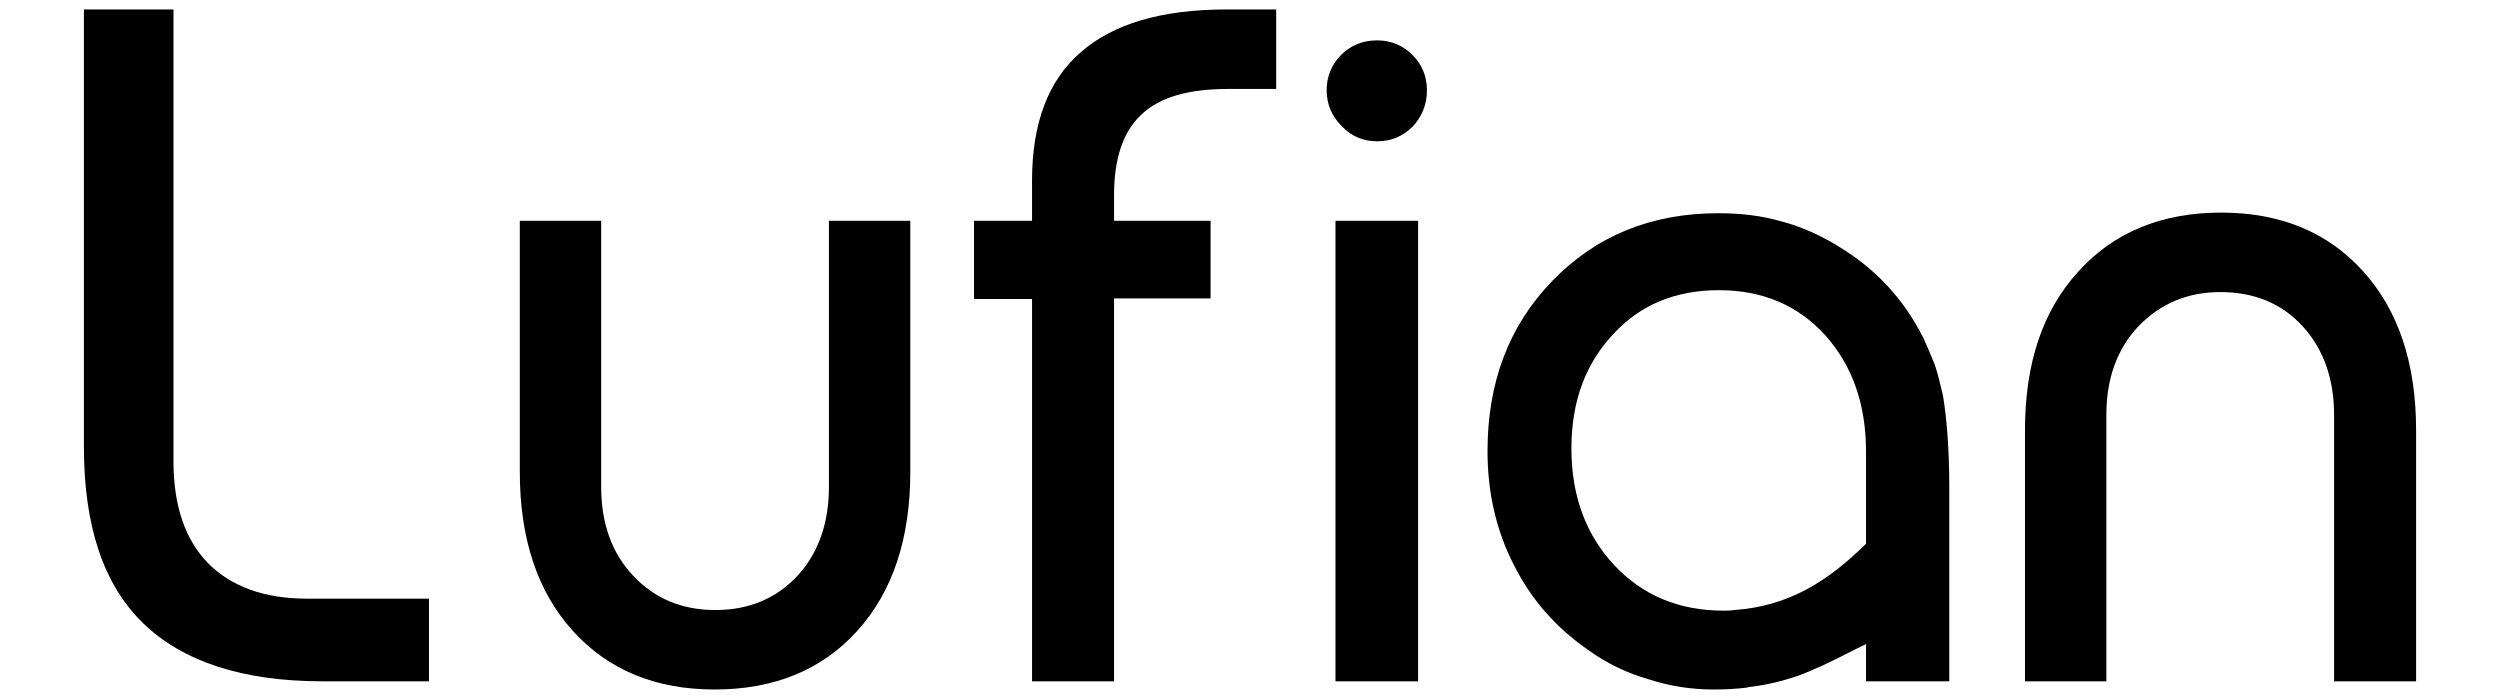
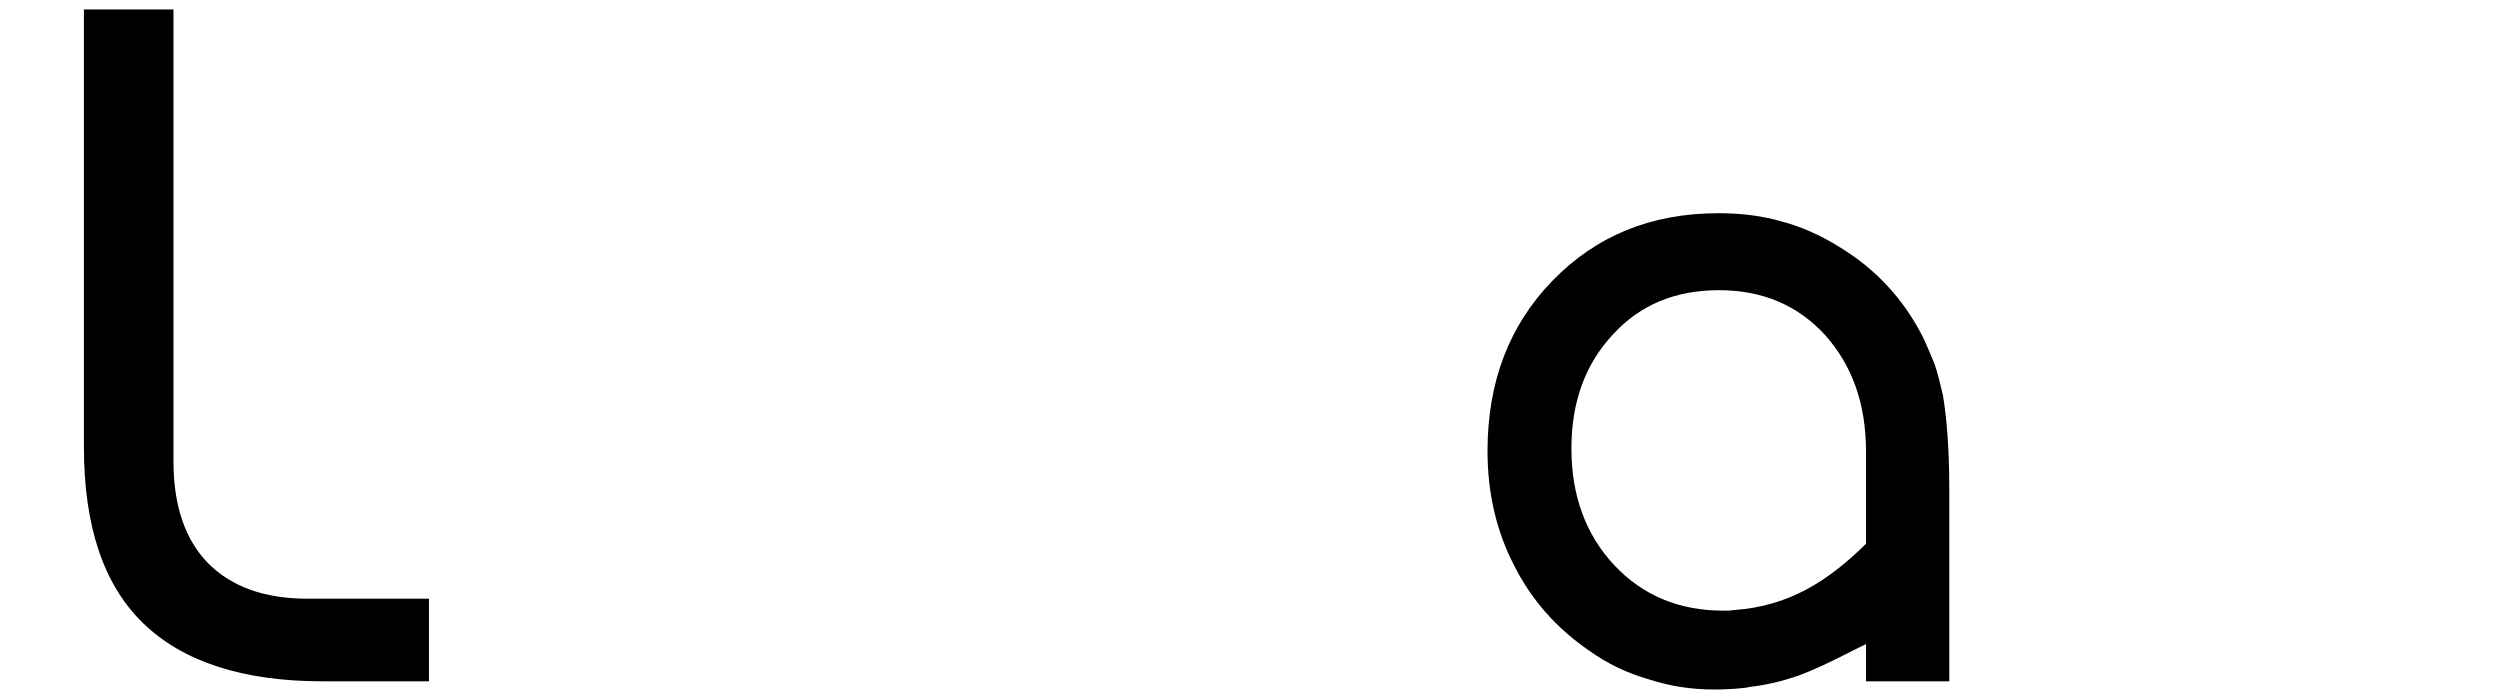
<svg xmlns="http://www.w3.org/2000/svg" version="1.1" id="katman_1" x="0px" y="0px" viewBox="0 0 396.3 110.9" style="enable-background:new 0 0 396.3 110.9;" xml:space="preserve">
  <g>
    <path d="M13.3,1.5h14.2v71.6c0,7,1.8,12.4,5.5,16.2c3.7,3.7,8.9,5.6,15.7,5.6H68V108H51.1c-12.6,0-22.1-3.1-28.4-9.2   c-6.3-6.1-9.4-15.4-9.4-28V1.5z" />
-     <path d="M144.3,35v39.8c0,10.6-2.8,19-8.4,25.2c-5.6,6.2-13.2,9.3-22.6,9.3c-9.4,0-16.9-3.1-22.5-9.3c-5.6-6.2-8.4-14.6-8.4-25.2   V35h12.9v42.2c0,5.8,1.7,10.5,5.1,14.1c3.4,3.6,7.7,5.4,13,5.4c5.3,0,9.6-1.8,13-5.4c3.3-3.6,5-8.3,5-14.1V35H144.3z" />
-     <path d="M163.6,108V47.4h-9.2V35h9.2v-6.4c0-9.1,2.6-15.9,7.7-20.3c5.1-4.5,12.8-6.8,23.1-6.8h7.9v12.6h-7.6   c-6.3,0-10.9,1.3-13.8,4.1c-2.9,2.7-4.3,7-4.3,12.7V35h15.3v12.3h-15.3V108H163.6z" />
-     <path d="M210.3,14.3c0-2.2,0.8-4.1,2.3-5.6c1.5-1.5,3.4-2.3,5.7-2.3c2.2,0,4.1,0.8,5.6,2.3c1.5,1.5,2.3,3.4,2.3,5.6   c0,2.3-0.8,4.2-2.3,5.8c-1.5,1.5-3.4,2.3-5.6,2.3c-2.2,0-4.1-0.8-5.6-2.4C211.1,18.4,210.3,16.5,210.3,14.3 M211.7,108V35h13.1V108   H211.7z" />
    <path d="M295.8,86.2V71.6c0-7.6-2.2-13.7-6.5-18.5c-4.3-4.7-9.9-7.1-16.8-7.1c-6.9,0-12.5,2.3-16.8,7c-4.4,4.7-6.6,10.7-6.6,18.1   c0,7.5,2.3,13.7,6.8,18.5c4.5,4.8,10.3,7.2,17.3,7.2c0.6,0,1.1,0,1.7-0.1C283.6,96.1,289.8,92.1,295.8,86.2 M295.8,108v-5.9   c-2.3,1.1-4.5,2.3-6.9,3.4c-1.3,0.6-2.7,1.2-4.1,1.7c-2.4,0.8-4.8,1.4-7.5,1.7l-0.4,0.1c-1.6,0.2-3.3,0.3-5.3,0.3   c-3.4,0-6.8-0.5-10.2-1.6c-3.5-1-6.6-2.5-9.4-4.5c-5.3-3.6-9.3-8.2-12-13.6c-2.8-5.4-4.2-11.5-4.2-18.1c0-10.9,3.4-19.9,10.3-27   c6.9-7.1,15.6-10.7,26.3-10.7c3.6,0,6.9,0.4,10,1.3c3.1,0.8,6.2,2.2,9.1,4c5.8,3.5,10.3,8.3,13.4,14.5c0.6,1.3,1.2,2.7,1.8,4.2   c0.5,1.5,0.9,3.2,1.3,4.9c0.6,3.6,1,8.5,1,14.7V108H295.8z" />
-     <path d="M321,108V68.2c0-10.6,2.8-19,8.5-25.2c5.6-6.2,13.2-9.3,22.6-9.3c9.4,0,16.9,3.1,22.5,9.3c5.6,6.2,8.4,14.6,8.4,25.2V108   H370V65.8c0-5.8-1.7-10.5-5-14.1c-3.3-3.6-7.7-5.4-13-5.4c-5.2,0-9.5,1.8-13,5.4c-3.4,3.6-5.1,8.3-5.1,14.1V108H321z" />
  </g>
</svg>